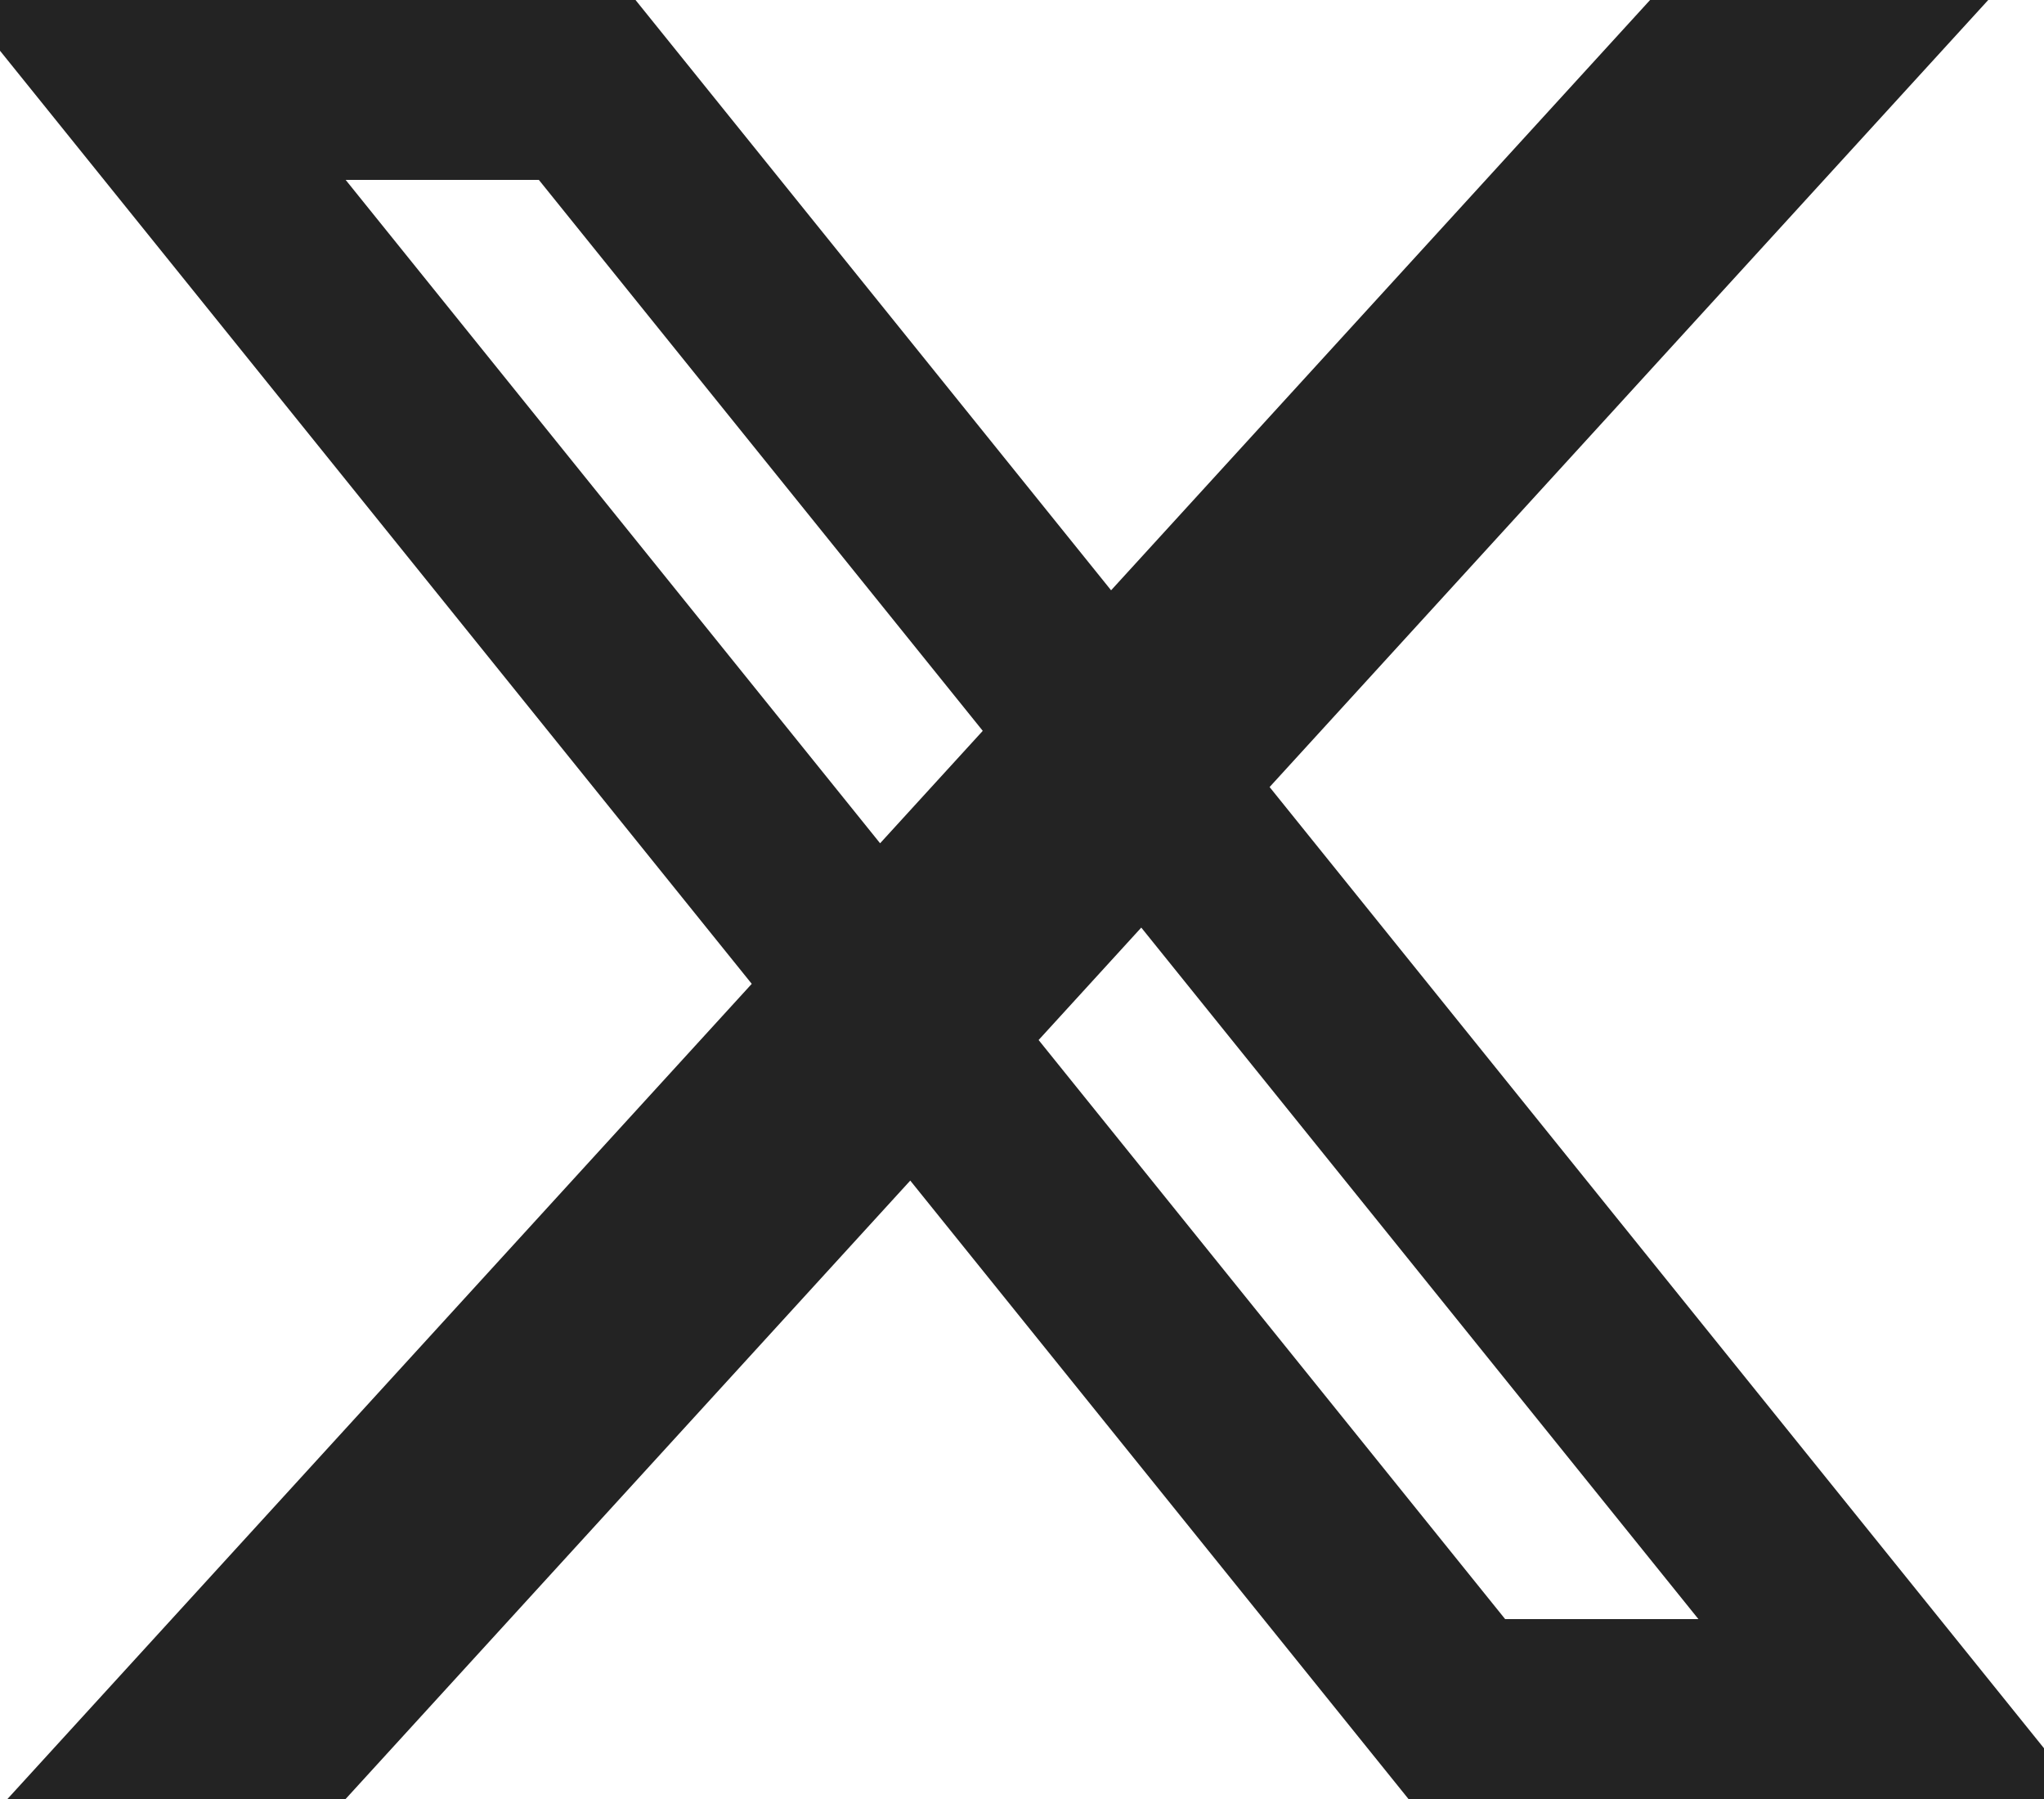
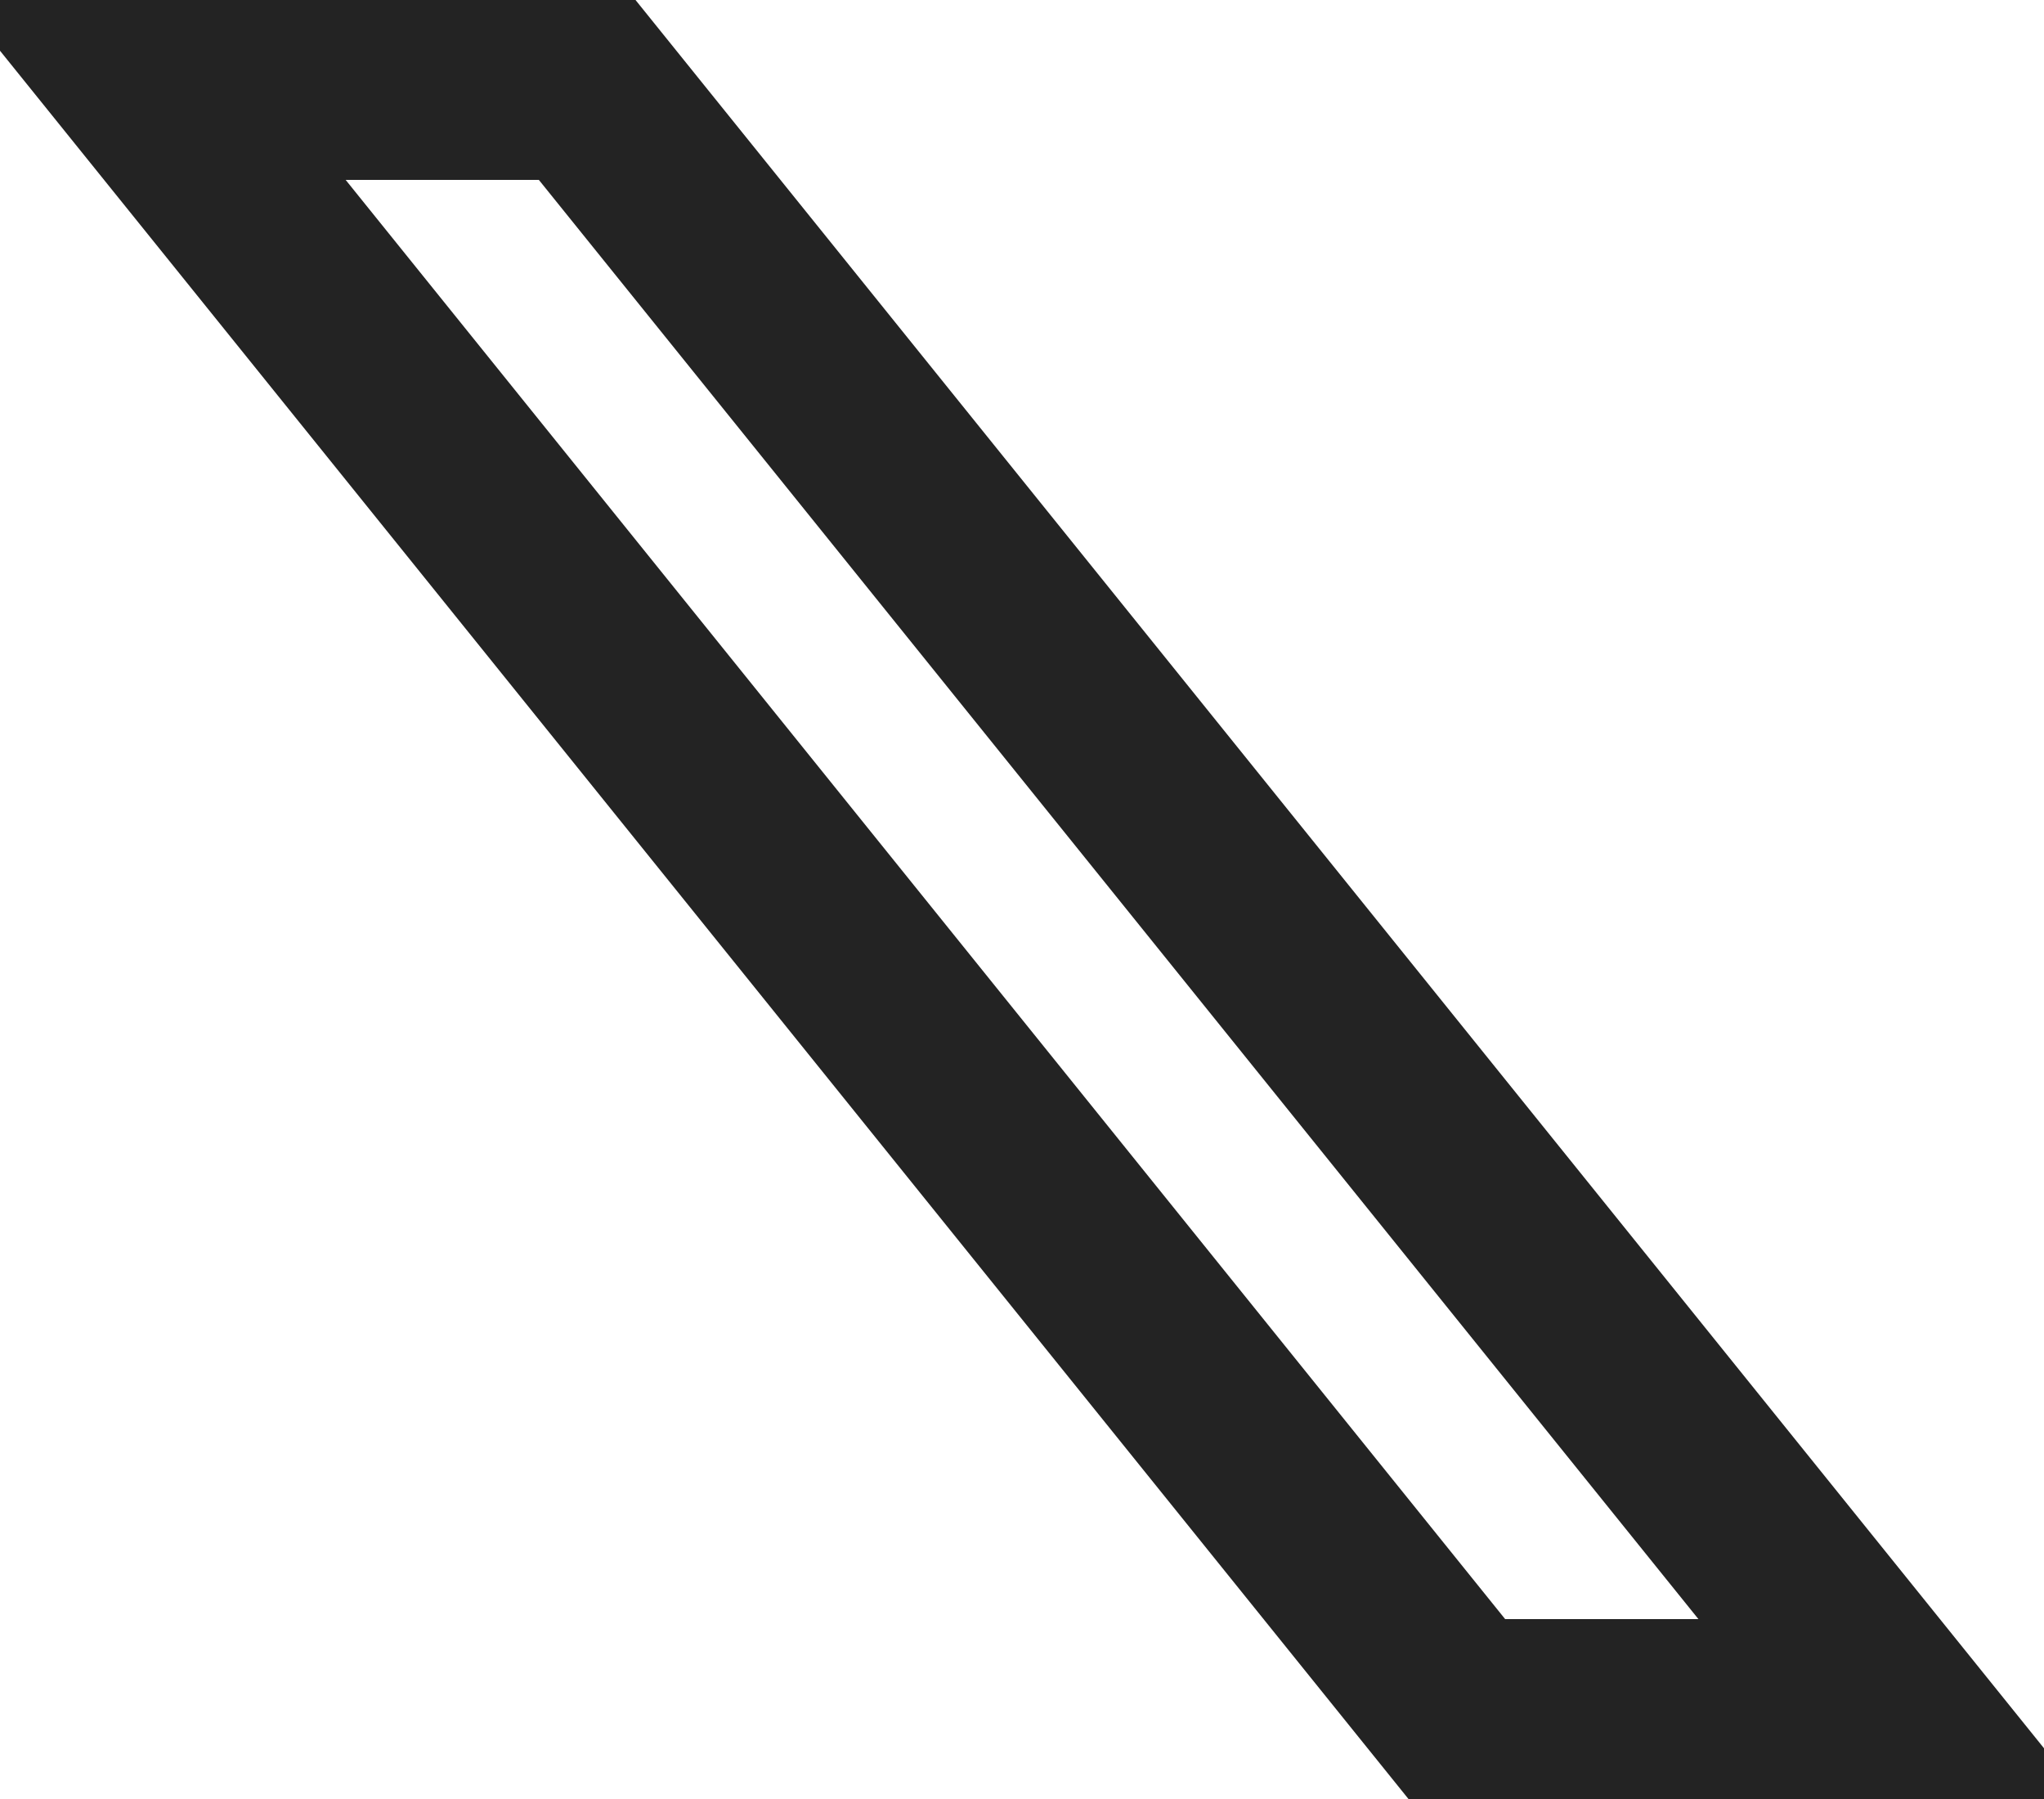
<svg xmlns="http://www.w3.org/2000/svg" width="25" height="22" viewBox="0 0 25 22" fill="none">
-   <path d="M-0.5 0H2.455L20.182 22H17.227L-0.5 0ZM4.818 0H7.773L25.5 22H22.546L4.818 0ZM1.864 0H7.773V2.2H1.864V0ZM17.227 19.8H23.136V22H17.227V19.8ZM20.182 0H24.318L4.227 22H0.091L20.182 0Z" fill="#232323" />
+   <path d="M-0.5 0H2.455L20.182 22H17.227L-0.5 0ZM4.818 0H7.773L25.5 22H22.546L4.818 0ZM1.864 0H7.773V2.2H1.864V0ZM17.227 19.8H23.136V22H17.227V19.8ZM20.182 0H24.318H0.091L20.182 0Z" fill="#232323" />
</svg>